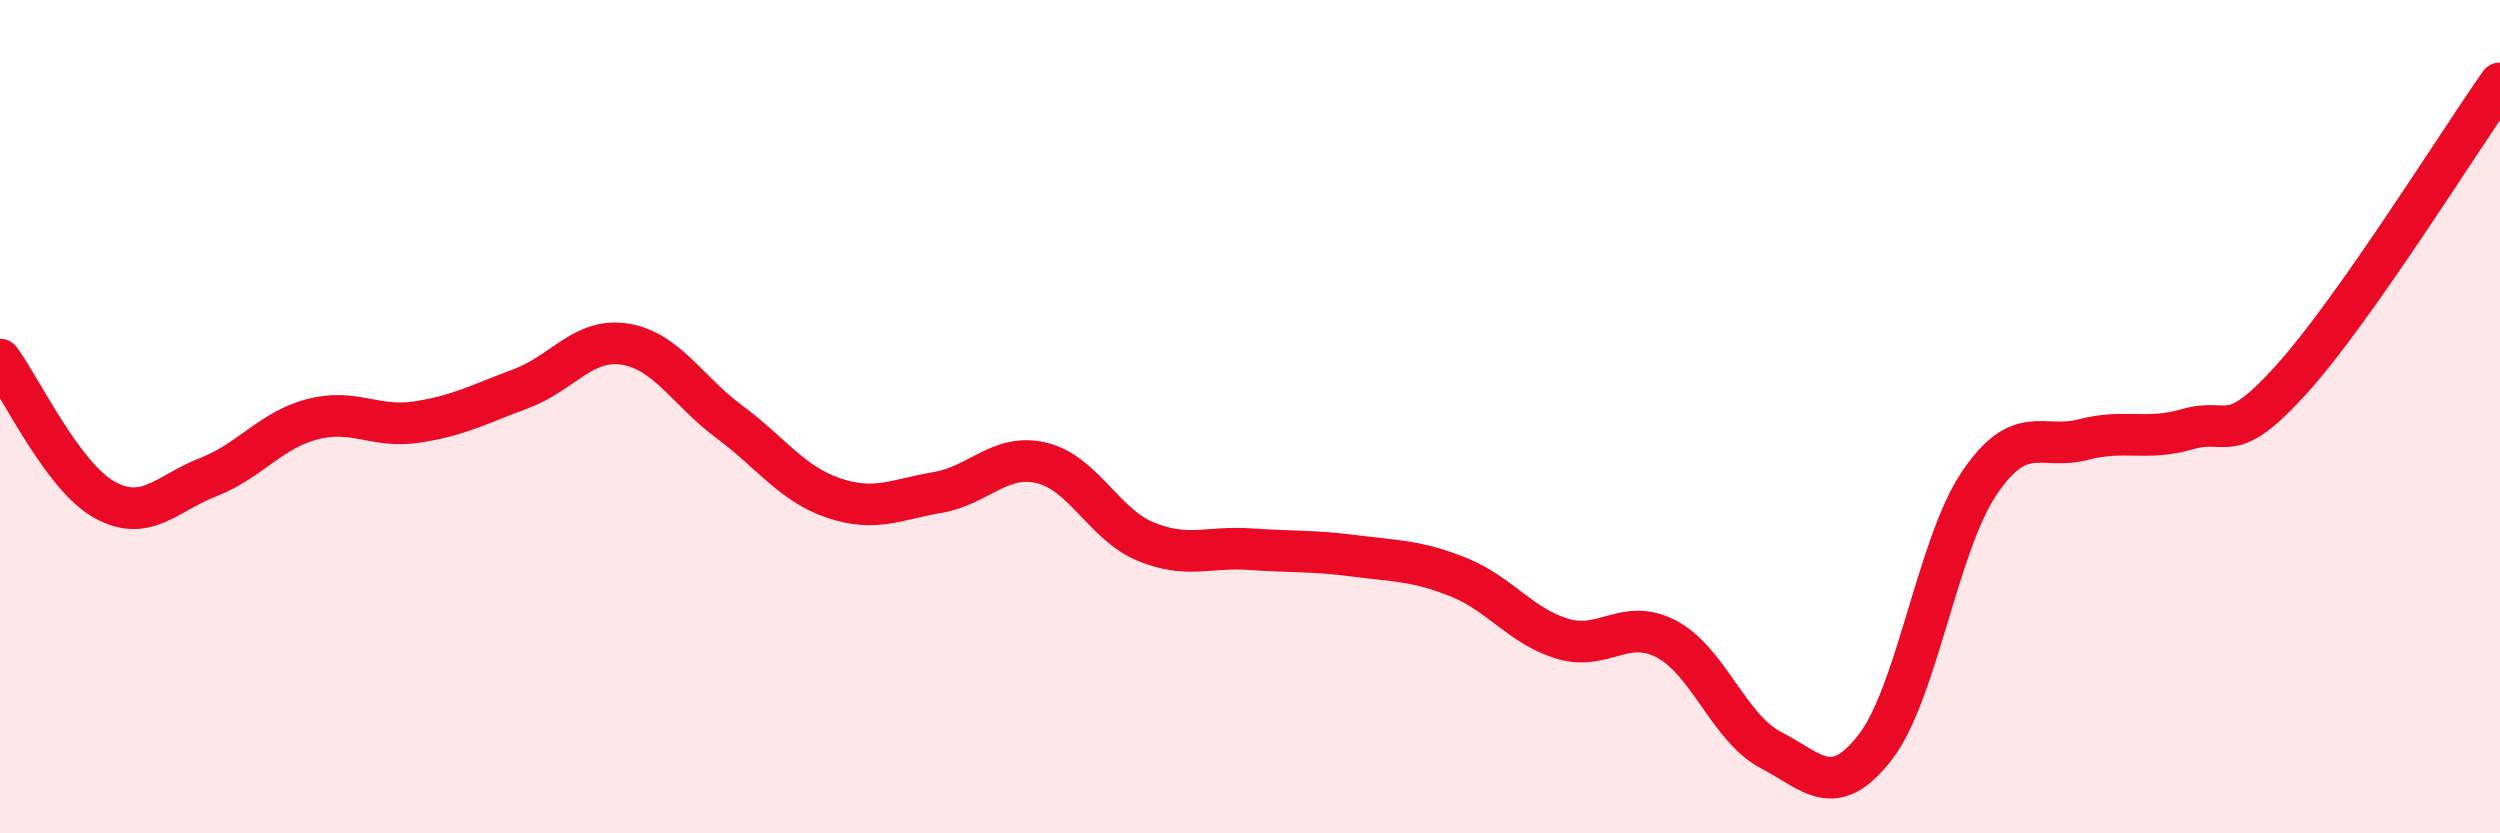
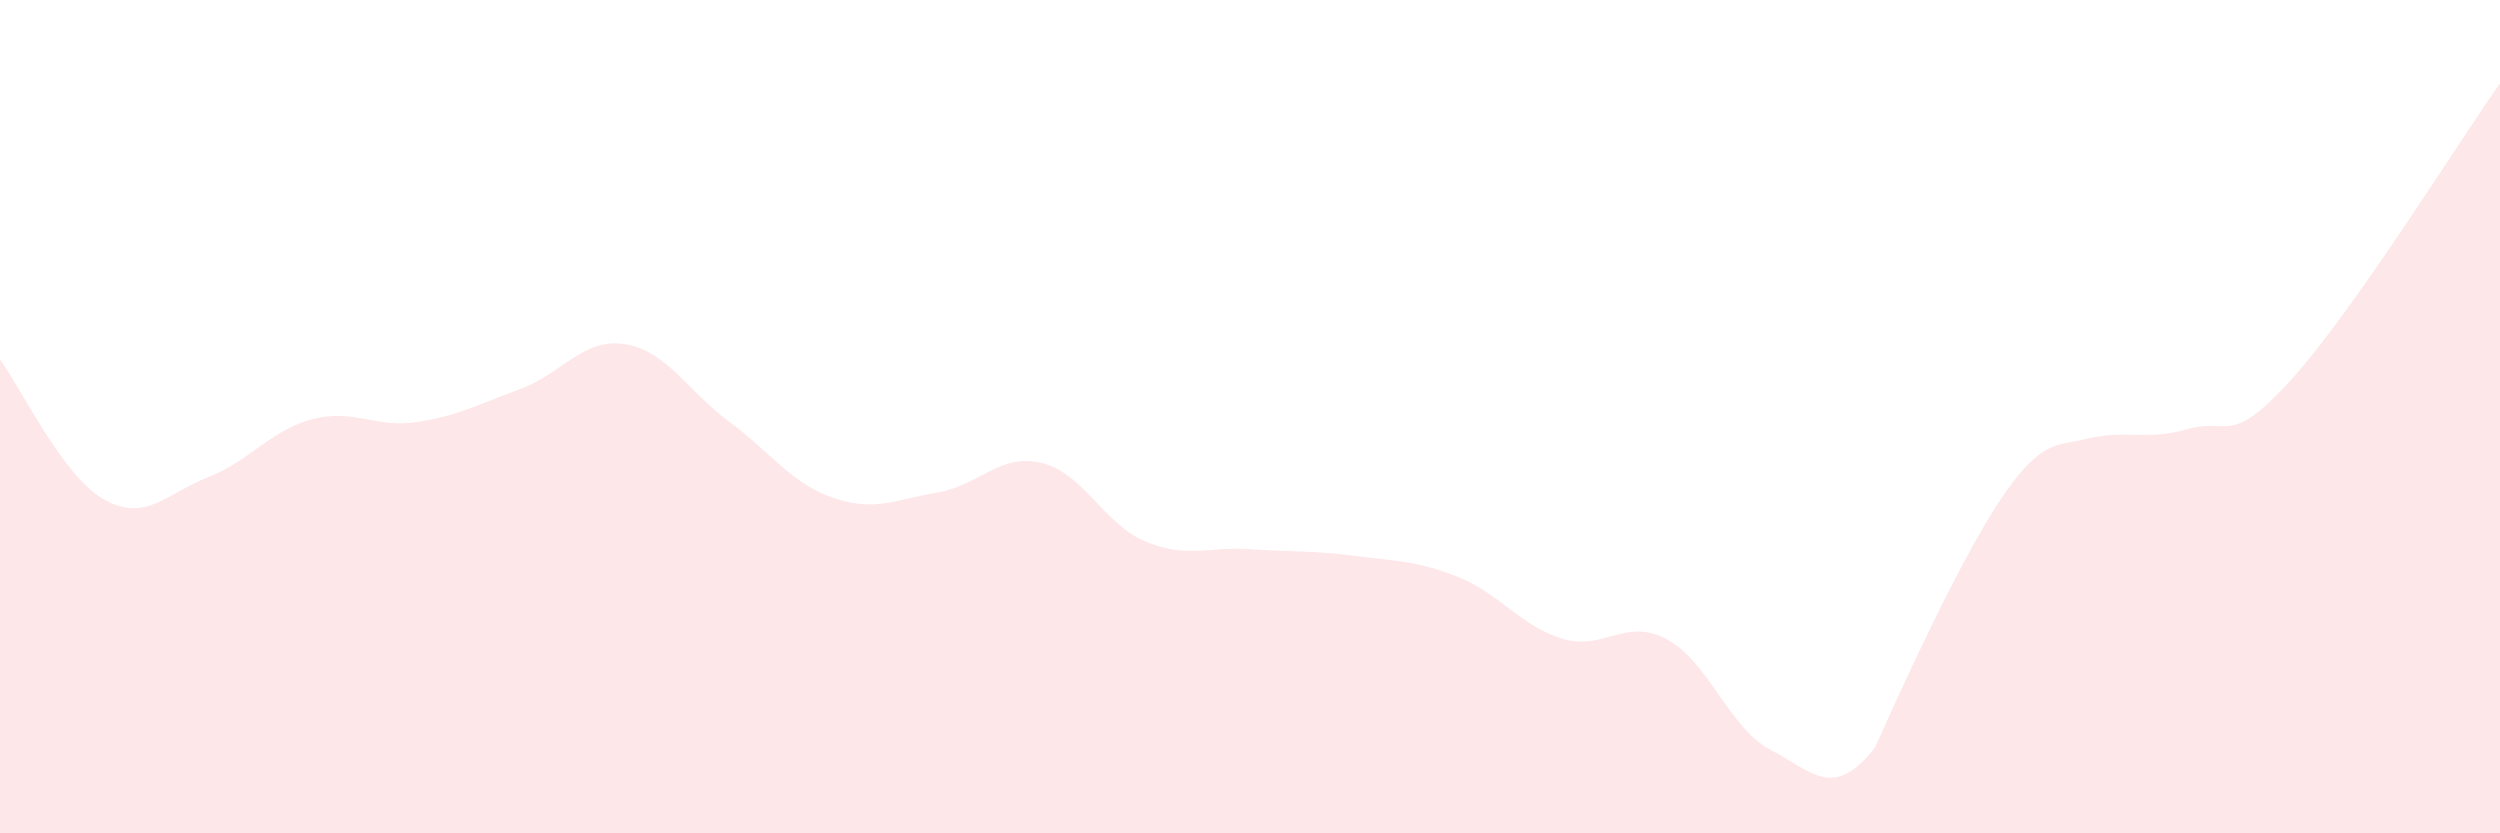
<svg xmlns="http://www.w3.org/2000/svg" width="60" height="20" viewBox="0 0 60 20">
-   <path d="M 0,8.63 C 0.5,9.3 1.5,11.43 2.5,11.99 C 3.5,12.55 4,11.84 5,11.45 C 6,11.06 6.5,10.32 7.5,10.06 C 8.5,9.8 9,10.28 10,10.13 C 11,9.98 11.5,9.7 12.5,9.33 C 13.5,8.96 14,8.1 15,8.26 C 16,8.42 16.5,9.38 17.5,10.12 C 18.5,10.86 19,11.61 20,11.95 C 21,12.29 21.5,11.99 22.5,11.82 C 23.5,11.65 24,10.87 25,11.11 C 26,11.35 26.5,12.59 27.5,13 C 28.5,13.41 29,13.11 30,13.18 C 31,13.25 31.5,13.21 32.5,13.34 C 33.5,13.47 34,13.45 35,13.85 C 36,14.25 36.5,15.03 37.5,15.33 C 38.5,15.63 39,14.81 40,15.34 C 41,15.87 41.5,17.48 42.5,18 C 43.5,18.52 44,19.22 45,17.94 C 46,16.66 46.5,13.08 47.5,11.6 C 48.5,10.12 49,10.81 50,10.55 C 51,10.29 51.5,10.59 52.5,10.3 C 53.5,10.01 53.5,10.76 55,9.1 C 56.5,7.44 59,3.42 60,2L60 20L0 20Z" fill="#EB0A25" opacity="0.1" stroke-linecap="round" stroke-linejoin="round" />
-   <path d="M 0,8.63 C 0.5,9.3 1.5,11.43 2.5,11.99 C 3.5,12.55 4,11.84 5,11.45 C 6,11.06 6.5,10.32 7.5,10.06 C 8.5,9.8 9,10.28 10,10.13 C 11,9.98 11.5,9.7 12.5,9.33 C 13.5,8.96 14,8.1 15,8.26 C 16,8.42 16.5,9.38 17.5,10.12 C 18.5,10.86 19,11.61 20,11.95 C 21,12.29 21.5,11.99 22.5,11.82 C 23.5,11.65 24,10.87 25,11.11 C 26,11.35 26.5,12.59 27.5,13 C 28.5,13.41 29,13.11 30,13.18 C 31,13.25 31.5,13.21 32.5,13.34 C 33.5,13.47 34,13.45 35,13.85 C 36,14.25 36.5,15.03 37.5,15.33 C 38.5,15.63 39,14.81 40,15.34 C 41,15.87 41.5,17.48 42.5,18 C 43.5,18.52 44,19.22 45,17.94 C 46,16.66 46.5,13.08 47.5,11.6 C 48.5,10.12 49,10.81 50,10.55 C 51,10.29 51.5,10.59 52.5,10.3 C 53.5,10.01 53.5,10.76 55,9.1 C 56.5,7.44 59,3.42 60,2" stroke="#EB0A25" stroke-width="1" fill="none" stroke-linecap="round" stroke-linejoin="round" />
+   <path d="M 0,8.63 C 0.5,9.3 1.5,11.43 2.5,11.99 C 3.5,12.55 4,11.84 5,11.45 C 6,11.06 6.5,10.32 7.5,10.06 C 8.5,9.8 9,10.28 10,10.13 C 11,9.98 11.5,9.7 12.5,9.33 C 13.5,8.96 14,8.1 15,8.26 C 16,8.42 16.5,9.38 17.5,10.12 C 18.5,10.86 19,11.61 20,11.95 C 21,12.29 21.5,11.99 22.5,11.82 C 23.5,11.65 24,10.87 25,11.11 C 26,11.35 26.5,12.59 27.5,13 C 28.5,13.41 29,13.11 30,13.18 C 31,13.25 31.5,13.21 32.5,13.34 C 33.5,13.47 34,13.45 35,13.85 C 36,14.25 36.5,15.03 37.5,15.33 C 38.5,15.63 39,14.81 40,15.34 C 41,15.87 41.5,17.48 42.5,18 C 43.5,18.52 44,19.22 45,17.94 C 48.5,10.12 49,10.81 50,10.55 C 51,10.29 51.5,10.59 52.5,10.3 C 53.5,10.01 53.5,10.76 55,9.1 C 56.5,7.44 59,3.42 60,2L60 20L0 20Z" fill="#EB0A25" opacity="0.1" stroke-linecap="round" stroke-linejoin="round" />
</svg>